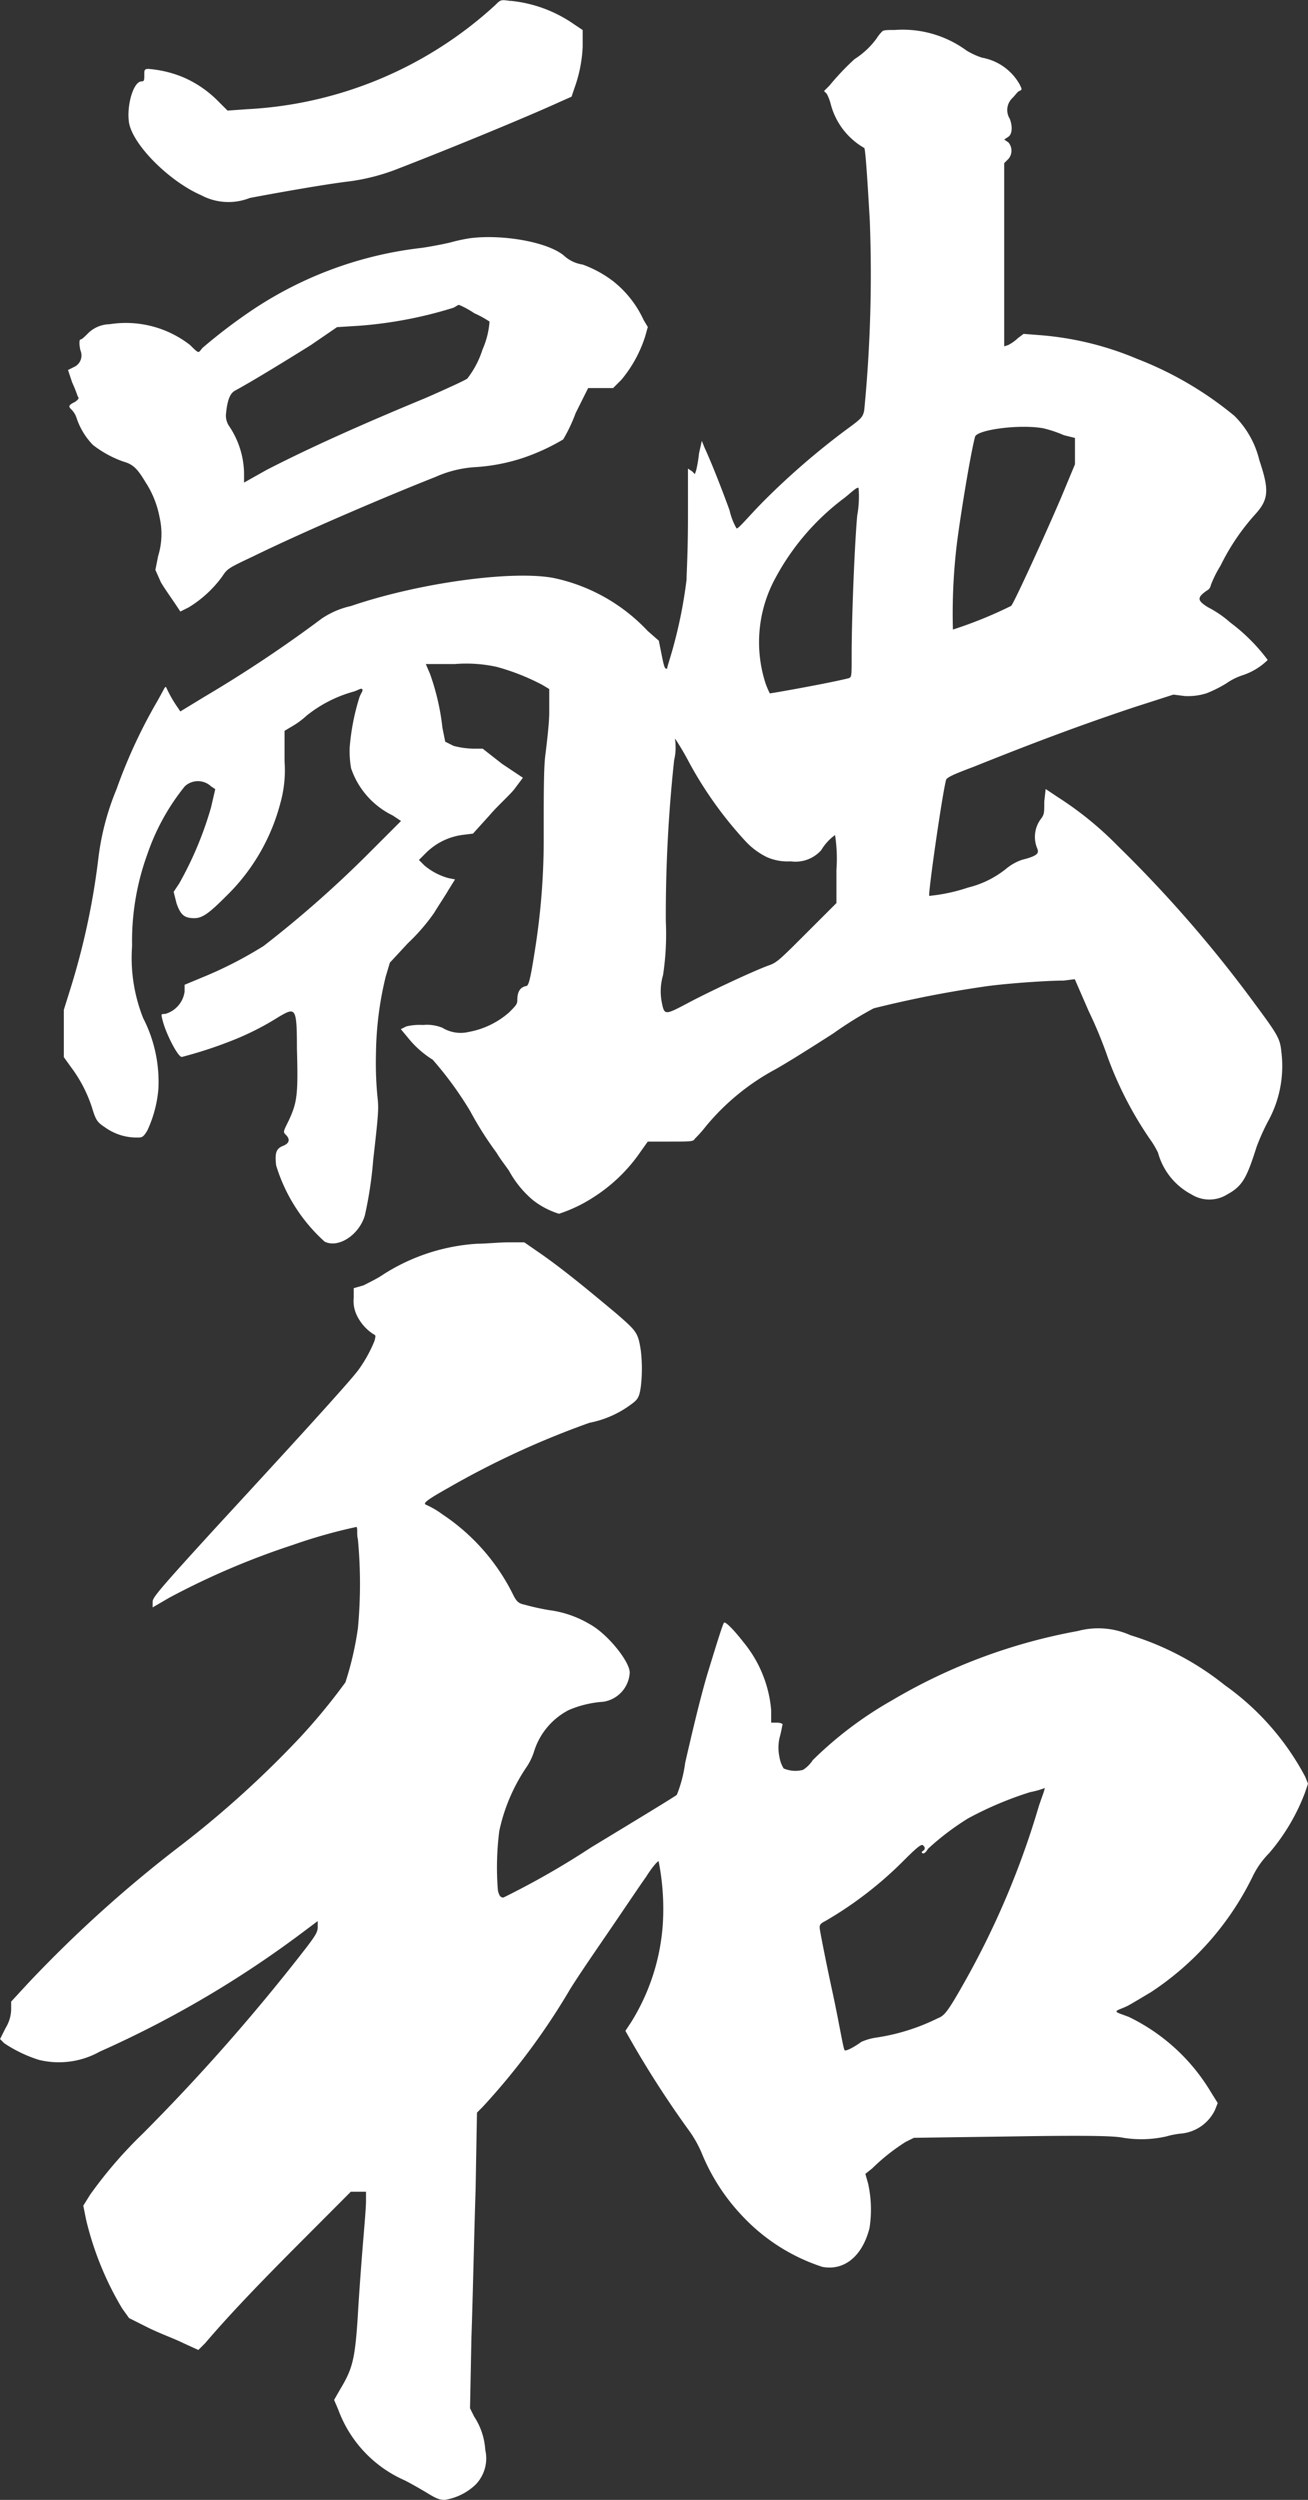
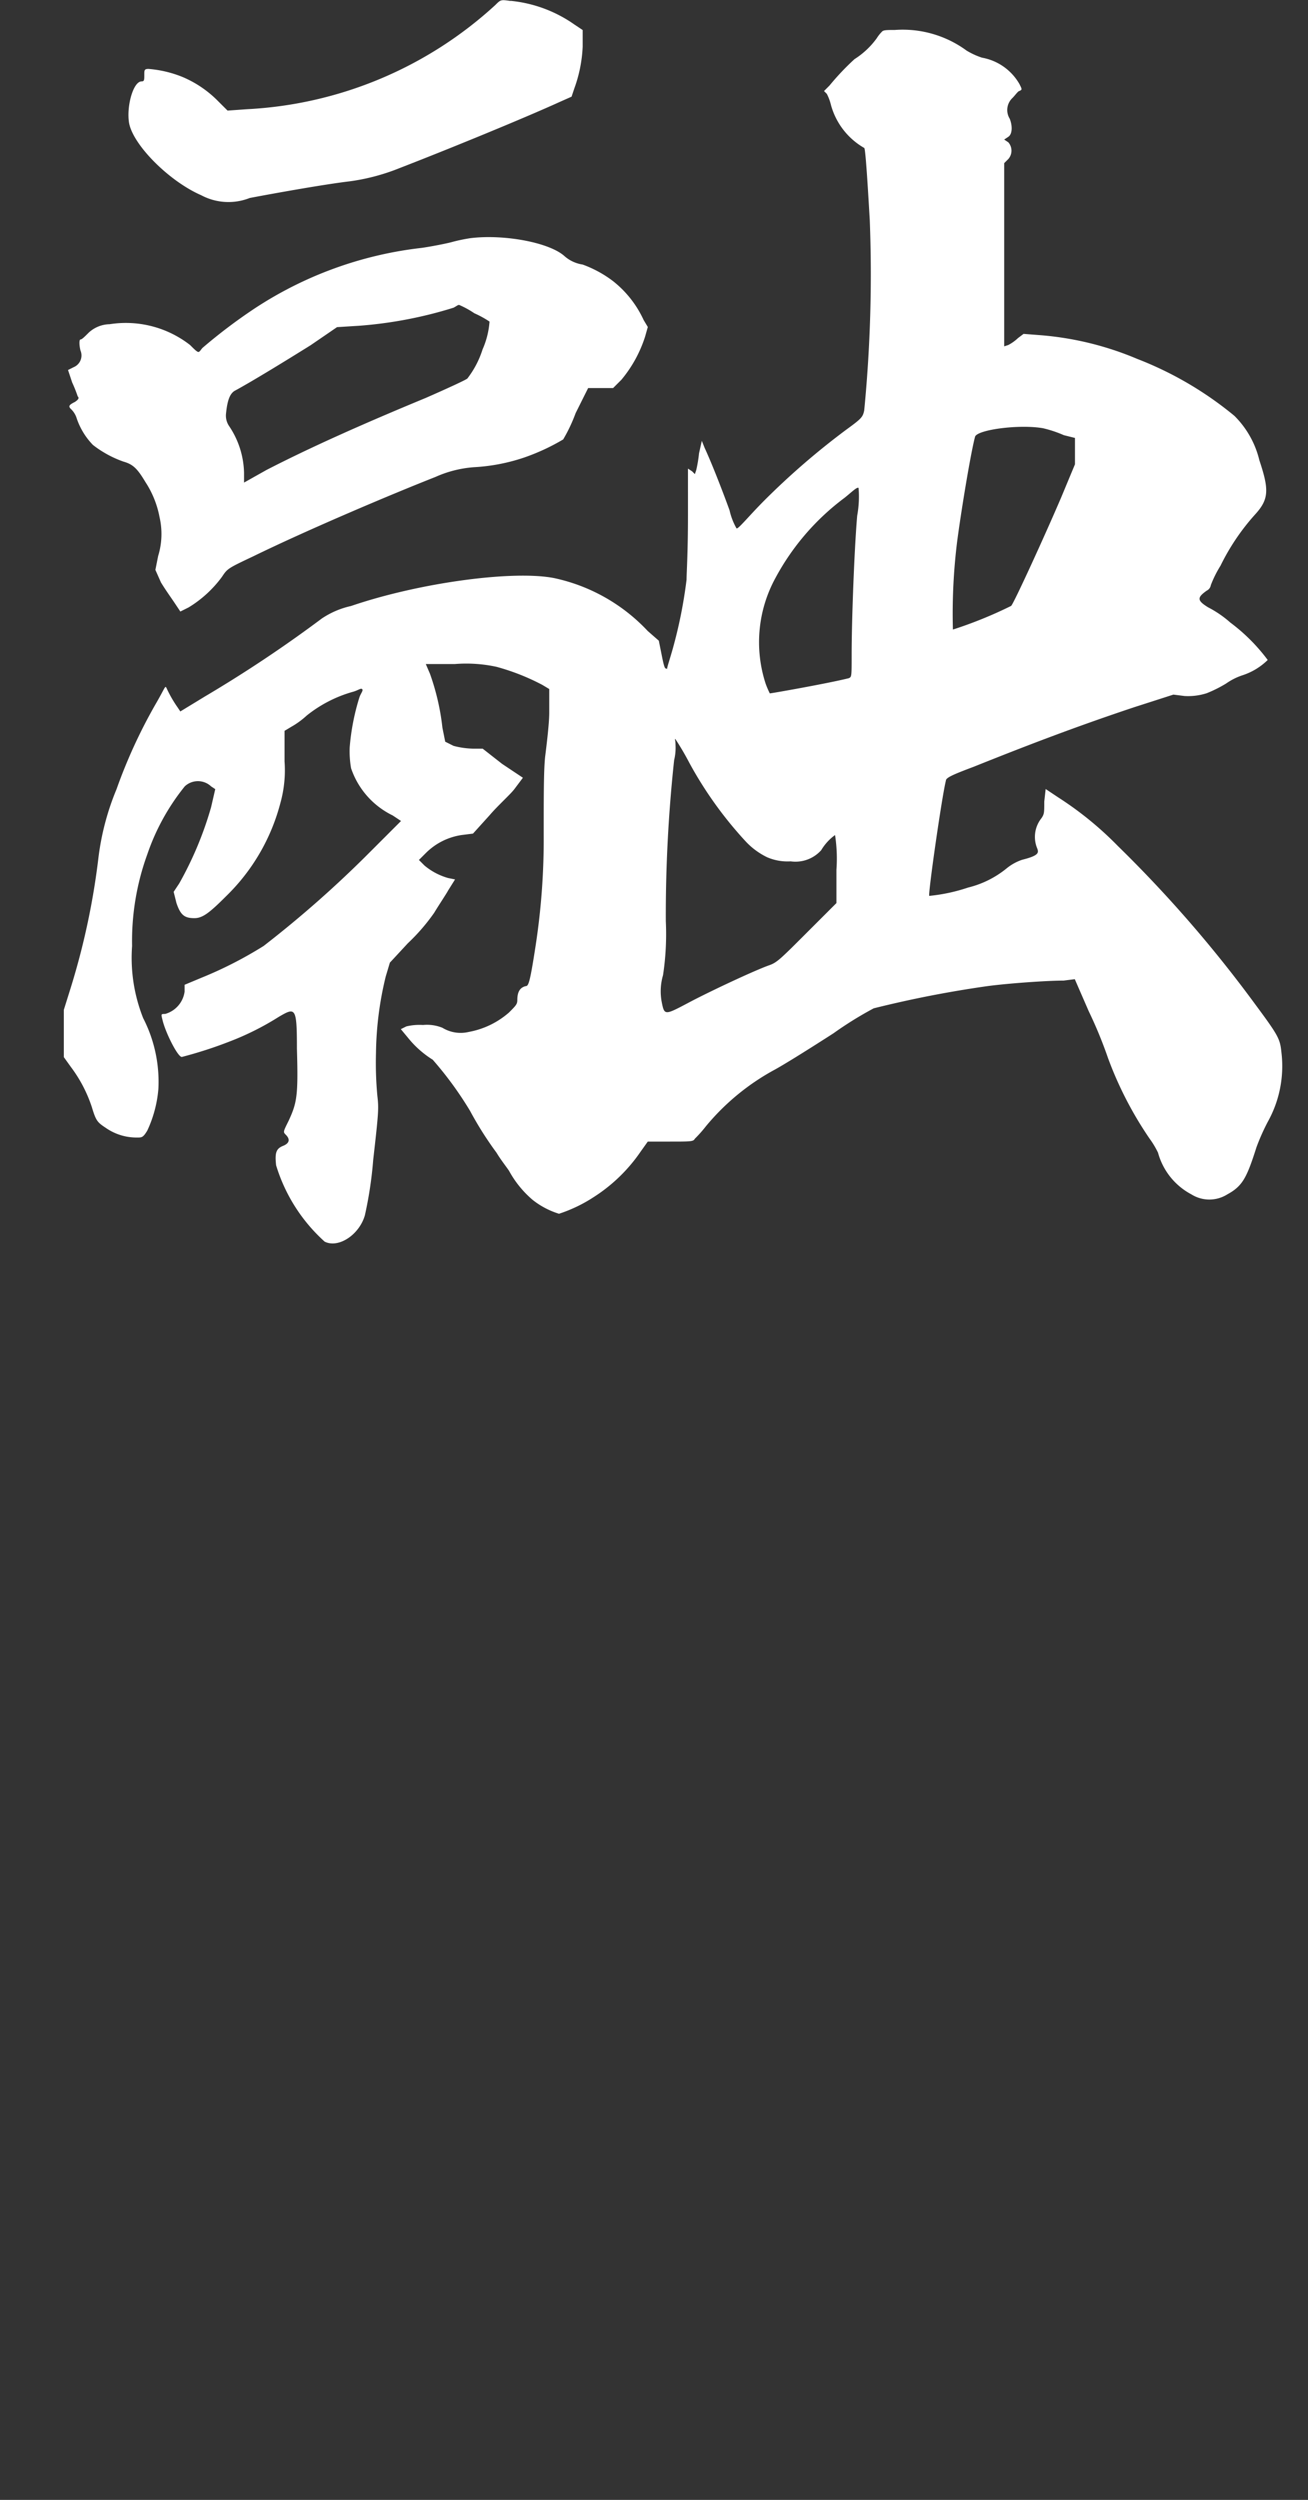
<svg xmlns="http://www.w3.org/2000/svg" width="77.457" height="147.936" viewBox="0 0 77.457 147.936">
  <rect x="0" y="0" width="77.457" height="147.936" fill="#333333" stroke="none" />
  <g id="txt_motto02" transform="translate(13126.092 -6528.12)">
    <path id="パス_21621" data-name="パス 21621" d="M412.042,107.872a4.364,4.364,0,0,0,.9.411,3.2,3.2,0,0,1,2.217,1.561c.165.328.165.328,0,.41-.082,0-.246.246-.41.411a.978.978,0,0,0-.165,1.232c.165.411.165.9-.082,1.068l-.246.163.246.166a.747.747,0,0,1,0,.985l-.246.246v10.842l.246-.082a2.5,2.5,0,0,0,.574-.411l.328-.246,1.068.083a18.492,18.492,0,0,1,5.667,1.4,20.827,20.827,0,0,1,5.75,3.368,5.522,5.522,0,0,1,1.478,2.628c.576,1.725.576,2.3-.246,3.2a13.166,13.166,0,0,0-2.054,3.038,6.693,6.693,0,0,0-.574,1.15.441.441,0,0,1-.246.329c-.576.411-.576.576.082.985a6.343,6.343,0,0,1,1.315.9,10.815,10.815,0,0,1,2.217,2.217,3.829,3.829,0,0,1-1.478.9,3.656,3.656,0,0,0-.985.493,7.61,7.61,0,0,1-1.15.574,3.612,3.612,0,0,1-1.315.165l-.657-.083-2.3.739c-3.7,1.232-6.654,2.382-9.528,3.532-1.315.493-1.644.657-1.644.821-.246.987-1.067,6.737-.985,6.819a10.425,10.425,0,0,0,2.3-.493,5.778,5.778,0,0,0,2.3-1.151,2.97,2.97,0,0,1,.9-.493c.985-.246.985-.41.9-.656a1.772,1.772,0,0,1,.246-1.807c.165-.246.165-.328.165-.985l.082-.739.739.493a20.167,20.167,0,0,1,3.532,2.875,75.63,75.63,0,0,1,8.132,9.364c1.4,1.889,1.478,2.054,1.561,2.876a6.767,6.767,0,0,1-.822,4.106,12.932,12.932,0,0,0-.657,1.479c-.574,1.806-.821,2.3-1.724,2.792a2,2,0,0,1-2.135,0,3.966,3.966,0,0,1-1.972-2.464,5.255,5.255,0,0,0-.493-.822,21.758,21.758,0,0,1-2.464-4.764,25.651,25.651,0,0,0-1.15-2.793l-.822-1.889-.657.083c-.985,0-3.284.163-4.517.328a65.605,65.605,0,0,0-6.734,1.314,21.553,21.553,0,0,0-2.383,1.478c-1.15.739-2.71,1.726-3.45,2.137a13.834,13.834,0,0,0-4.106,3.367,7.6,7.6,0,0,1-.657.739c-.082.165-.246.165-1.478.165H393.15l-.411.576a9.686,9.686,0,0,1-2.793,2.71,8.717,8.717,0,0,1-2.053.985,4.772,4.772,0,0,1-1.561-.821,6.1,6.1,0,0,1-1.4-1.724c-.165-.246-.493-.657-.739-1.068a20.415,20.415,0,0,1-1.561-2.465,20.973,20.973,0,0,0-2.217-3.038,5.841,5.841,0,0,1-1.479-1.316l-.41-.493.328-.163a3.356,3.356,0,0,1,.985-.083,2.431,2.431,0,0,1,1.15.165,2.072,2.072,0,0,0,1.561.246,4.975,4.975,0,0,0,2.382-1.15c.411-.41.493-.493.493-.739,0-.493.165-.739.493-.821.165,0,.246-.165.576-2.3a41.491,41.491,0,0,0,.493-6.654c0-2.3,0-3.778.082-4.6.082-.657.246-1.972.246-2.628v-1.4l-.411-.246a13.25,13.25,0,0,0-2.71-1.068,8.446,8.446,0,0,0-2.465-.165h-1.724l.246.574a14.008,14.008,0,0,1,.739,3.2l.165.822.493.246a4.863,4.863,0,0,0,1.15.165h.574l1.15.9,1.233.822-.493.657c-.246.329-.987.985-1.479,1.561L382.8,154.2l-.657.082a3.783,3.783,0,0,0-2.135,1.068l-.411.41.329.329a3.791,3.791,0,0,0,1.4.74l.411.082-.411.657c-.082.163-.574.9-.821,1.313a11.585,11.585,0,0,1-1.561,1.806l-1.067,1.151-.246.822a19.946,19.946,0,0,0-.576,4.517,21,21,0,0,0,.082,2.545c.083.739.083.9-.246,3.779a23.415,23.415,0,0,1-.493,3.284c-.328,1.151-1.56,1.972-2.382,1.562a9.969,9.969,0,0,1-2.875-4.518c-.082-.739,0-.985.411-1.15s.411-.411.163-.657c-.163-.165-.163-.165.165-.822.493-1.067.576-1.478.493-4.271,0-2.464-.082-2.464-1.067-1.889a16.489,16.489,0,0,1-2.957,1.478,25.1,25.1,0,0,1-2.793.9c-.246,0-.985-1.479-1.15-2.218-.082-.328-.082-.328.165-.328a1.594,1.594,0,0,0,1.15-1.315v-.41l.985-.411a23.75,23.75,0,0,0,3.7-1.89,65.284,65.284,0,0,0,6.325-5.586l1.807-1.806-.493-.328a4.825,4.825,0,0,1-2.465-2.794,5.84,5.84,0,0,1-.082-1.232,13.457,13.457,0,0,1,.574-2.956c.082-.246.246-.411.165-.493s-.246.082-.576.165a7.731,7.731,0,0,0-2.71,1.4,4.888,4.888,0,0,1-.9.657l-.411.246v1.807a7.2,7.2,0,0,1-.246,2.465,11.86,11.86,0,0,1-3.2,5.5c-.985.985-1.4,1.313-1.889,1.313-.574,0-.821-.163-1.067-.9l-.165-.657.328-.493a20.8,20.8,0,0,0,1.89-4.517l.246-1.068-.246-.163a1.139,1.139,0,0,0-1.561,0,13.132,13.132,0,0,0-2.218,4.023,15.039,15.039,0,0,0-.9,5.421,9.663,9.663,0,0,0,.657,4.272,8.231,8.231,0,0,1,.9,4.189,7.205,7.205,0,0,1-.657,2.464c-.246.41-.328.41-.574.41a3.191,3.191,0,0,1-1.889-.574c-.493-.328-.576-.411-.822-1.232A8.209,8.209,0,0,0,358.98,168l-.411-.574v-2.793l.411-1.315a43.083,43.083,0,0,0,1.643-7.721,15.425,15.425,0,0,1,1.068-4.025,30.915,30.915,0,0,1,2.3-5.01c.574-.985.574-1.15.656-.985a7.164,7.164,0,0,0,.657,1.149l.165.246,1.478-.9a77.225,77.225,0,0,0,6.9-4.6,5.051,5.051,0,0,1,1.726-.739c4.106-1.4,9.693-2.137,12.074-1.644a10.64,10.64,0,0,1,5.5,3.122l.657.574.165.822c.082.41.163.821.246.821s.082.082.082,0,.165-.574.328-1.15a27.837,27.837,0,0,0,.822-4.106c0-.411.083-1.561.083-3.778V132.6l.246.163.163.165.083-.246a7.983,7.983,0,0,0,.163-.985l.165-.739.165.411c.493,1.067,1.149,2.792,1.478,3.7a3.862,3.862,0,0,0,.411,1.067c.082.082.739-.739,1.642-1.643A44.119,44.119,0,0,1,404.9,130.3c.9-.656.985-.739,1.068-1.149a83.377,83.377,0,0,0,.328-11.254c-.082-1.4-.246-4.271-.328-4.271a4.213,4.213,0,0,1-1.971-2.546,2.83,2.83,0,0,0-.246-.657l-.165-.165.328-.328a15.118,15.118,0,0,1,1.478-1.56,4.8,4.8,0,0,0,1.315-1.233,2.213,2.213,0,0,1,.329-.411c.082-.082.328-.082.739-.082a6.4,6.4,0,0,1,4.271,1.232m-23.821,12.157a2.1,2.1,0,0,0,1.068.493,6.806,6.806,0,0,1,1.806.985,6.259,6.259,0,0,1,1.807,2.3l.246.41-.163.576a7.582,7.582,0,0,1-1.4,2.545l-.493.493h-1.478l-.739,1.479a9.447,9.447,0,0,1-.739,1.561,12.553,12.553,0,0,1-2.3,1.067,11.125,11.125,0,0,1-2.957.574,6.748,6.748,0,0,0-2.3.576c-2.71,1.067-7.556,3.121-10.76,4.682-1.56.739-1.56.739-1.889,1.232a6.9,6.9,0,0,1-1.971,1.807l-.493.246-.329-.493c-.163-.246-.574-.821-.821-1.233l-.328-.739.163-.821a4.436,4.436,0,0,0,.083-2.3,5.688,5.688,0,0,0-.822-2.054c-.493-.821-.739-1.067-1.315-1.232a6.385,6.385,0,0,1-1.806-.985,4.175,4.175,0,0,1-.985-1.643,1.269,1.269,0,0,0-.329-.493c-.163-.165-.082-.248.246-.411.246-.165.246-.246.165-.329a7.965,7.965,0,0,0-.328-.821l-.246-.739.328-.165a.75.75,0,0,0,.411-.985c-.083-.328-.083-.656,0-.656s.246-.165.493-.411a1.873,1.873,0,0,1,1.232-.493,6.187,6.187,0,0,1,4.764,1.232c.246.246.411.411.493.411s.165-.165.248-.246a31.788,31.788,0,0,1,3.038-2.3,22.636,22.636,0,0,1,9.939-3.614c.574-.082,1.4-.246,1.724-.328a10.082,10.082,0,0,1,1.15-.246c1.971-.246,4.682.246,5.586,1.067m-3.2-15.113a7.916,7.916,0,0,1,3.778,1.4l.493.329v.985a8.251,8.251,0,0,1-.493,2.465l-.165.493-.739.328c-1.972.9-6.572,2.794-9.775,4.026a12.275,12.275,0,0,1-2.628.656c-1.4.165-4.189.657-5.915.985a3.434,3.434,0,0,1-2.875-.163c-1.889-.822-4.025-2.956-4.271-4.272-.165-.985.246-2.464.739-2.464.163,0,.163-.082.163-.411,0-.246,0-.328.247-.328a6.762,6.762,0,0,1,2.053.493,6.5,6.5,0,0,1,2.054,1.4l.576.574,1.15-.082a23.531,23.531,0,0,0,14.7-6.16c.329-.329.329-.329.9-.246m-3.04,17.987c-.082,0-.163.082-.328.165a25.019,25.019,0,0,1-5.586,1.068l-1.313.082-1.561,1.068c-1.315.821-3.45,2.135-4.518,2.71-.246.165-.41.493-.493,1.315a1.1,1.1,0,0,0,.165.739,5.139,5.139,0,0,1,.9,2.793v.574l1.315-.739c2.545-1.313,5.667-2.71,9.446-4.271,1.313-.576,2.382-1.068,2.465-1.15a5.588,5.588,0,0,0,.9-1.724,4.964,4.964,0,0,0,.411-1.643,6.039,6.039,0,0,0-.9-.494,5.4,5.4,0,0,0-.9-.493m12.814,25.71c-.082-.082,0,0,0,.329a3.089,3.089,0,0,1-.082.9,85.6,85.6,0,0,0-.493,9.528,16.232,16.232,0,0,1-.165,3.2,3.393,3.393,0,0,0-.082,1.561c.163.821.163.821,1.561.082,1.232-.657,3.86-1.889,4.764-2.217.493-.165.657-.329,2.3-1.972l1.726-1.724v-1.972a9.155,9.155,0,0,0-.082-2.054,3.013,3.013,0,0,0-.822.9,2.048,2.048,0,0,1-1.807.657,3.043,3.043,0,0,1-1.4-.246,4.329,4.329,0,0,1-1.232-.9,23.109,23.109,0,0,1-3.367-4.682,15.791,15.791,0,0,0-.822-1.4m10.842-14.868c-.082-.082-.41.246-.821.577a14.419,14.419,0,0,0-4.107,4.762,7.921,7.921,0,0,0-.574,6.244,5.355,5.355,0,0,0,.246.574c.082,0,3.368-.574,4.682-.9.165-.082.165-.082.165-1.4,0-2.054.163-6.325.328-8.214a6.293,6.293,0,0,0,.082-1.644m6.9-3.038c-.246.9-.821,4.354-1.067,6.243a34.7,34.7,0,0,0-.247,5.175,25.111,25.111,0,0,0,3.45-1.4c.165-.165,1.972-4.107,2.957-6.406l.821-1.972v-1.561l-.657-.163a7.127,7.127,0,0,0-1.232-.411c-1.4-.246-3.86.082-4.025.493" transform="translate(-13480.882 6423.25)" fill="#fff" />
-     <path id="パス_21622" data-name="パス 21622" d="M385.441,166.943h.987l1.067.739c1.4.987,2.876,2.218,4.354,3.45,1.232,1.068,1.315,1.15,1.478,2.217a9.177,9.177,0,0,1,0,2.137c-.082.574-.163.739-.493.985a6.058,6.058,0,0,1-2.546,1.15,51.162,51.162,0,0,0-8.377,3.86c-1.315.74-1.478.9-1.315.987a4.992,4.992,0,0,1,.985.574,12.192,12.192,0,0,1,4.107,4.6c.246.493.328.656.739.739a14.115,14.115,0,0,0,1.478.328,6.267,6.267,0,0,1,2.382.821c1.068.577,2.383,2.218,2.383,2.876a1.846,1.846,0,0,1-1.561,1.724,6.25,6.25,0,0,0-2.054.493A4.144,4.144,0,0,0,387,197.088a3.655,3.655,0,0,1-.493.985,10.712,10.712,0,0,0-1.561,3.7,17.028,17.028,0,0,0-.082,3.533c.082.328.165.41.328.41a48.374,48.374,0,0,0,5.176-2.957c2.71-1.642,5.01-3.039,5.092-3.121a7.785,7.785,0,0,0,.493-1.889c.412-1.806.9-3.861,1.315-5.258.329-1.067.9-2.957.985-3.039s.576.412,1.151,1.151a7.283,7.283,0,0,1,1.642,4.023v.74h.329c.246,0,.411.083.328.165a6.715,6.715,0,0,1-.163.739,2.69,2.69,0,0,0,0,1.15,1.773,1.773,0,0,0,.246.656,1.751,1.751,0,0,0,1.149.083,1.912,1.912,0,0,0,.576-.576,22.394,22.394,0,0,1,4.682-3.532,33.26,33.26,0,0,1,11.007-4.106,4.665,4.665,0,0,1,3.121.246,16.819,16.819,0,0,1,5.586,2.956,15.6,15.6,0,0,1,4.764,5.421l.165.411-.165.493a12.03,12.03,0,0,1-2.134,3.615,5.106,5.106,0,0,0-.987,1.4,17.226,17.226,0,0,1-6,6.819c-.411.246-1.233.739-1.4.822-.328.163-.656.246-.656.328s.328.165.739.328a11.471,11.471,0,0,1,4.847,4.436l.41.657-.163.411a2.481,2.481,0,0,1-2.054,1.4,4.78,4.78,0,0,0-.822.163,6.708,6.708,0,0,1-2.546.083c-.41-.083-1.314-.165-6.406-.083l-6,.083-.494.246a11.751,11.751,0,0,0-1.971,1.561l-.41.328.163.576a7.134,7.134,0,0,1,.083,2.627c-.412,1.644-1.479,2.548-2.793,2.3a11.259,11.259,0,0,1-4.765-3.04,11.932,11.932,0,0,1-2.382-3.7,6.822,6.822,0,0,0-.739-1.313,59.4,59.4,0,0,1-3.45-5.339l-.328-.574.328-.493a12.567,12.567,0,0,0,1.889-5.832,14.537,14.537,0,0,0-.246-3.7c0-.083-.328.246-.739.9-.411.576-1.4,2.055-2.3,3.368s-1.971,2.876-2.3,3.45a40.563,40.563,0,0,1-5.093,6.817l-.328.329-.082,4.6c-.083,2.464-.165,6.406-.246,8.708l-.083,4.188.246.493a4.027,4.027,0,0,1,.657,1.972,2.234,2.234,0,0,1-.574,2.053,3.438,3.438,0,0,1-1.807.9c-.246,0-.411,0-1.067-.411-.412-.246-.987-.574-1.315-.739a7.326,7.326,0,0,1-3.943-4.189l-.246-.574.328-.574c.739-1.232.9-1.724,1.068-4.272.082-1.478.246-3.614.328-4.6s.165-1.971.165-2.3v-.574h-.9L373.286,226c-2.546,2.548-4.354,4.437-5.75,6.079l-.411.411-.9-.411c-.493-.246-1.4-.576-2.053-.9l-1.15-.576-.411-.574a18.6,18.6,0,0,1-2.135-5.258l-.165-.821.411-.657a25.918,25.918,0,0,1,3.121-3.614,117.722,117.722,0,0,0,9.364-10.6c.9-1.149.987-1.314.987-1.642v-.329l-.987.739a61.853,61.853,0,0,1-11.91,6.982,4.969,4.969,0,0,1-3.614.493,7.968,7.968,0,0,1-2.054-.985l-.246-.246.329-.657a2.2,2.2,0,0,0,.328-1.067v-.493l.985-1.068a75.426,75.426,0,0,1,9.117-8.214,59.71,59.71,0,0,0,6.982-6.325,35.645,35.645,0,0,0,2.711-3.287,18.988,18.988,0,0,0,.739-3.2,28.224,28.224,0,0,0,0-5.256c-.083-.329,0-.659-.083-.74a31.119,31.119,0,0,0-3.778,1.068,45.581,45.581,0,0,0-7.31,3.121l-.985.574v-.328c0-.246.246-.574,3.778-4.436,5.832-6.325,8.132-8.87,8.46-9.363a8.21,8.21,0,0,0,.9-1.644c.082-.328.082-.328-.083-.411a2.734,2.734,0,0,1-.985-1.149,1.937,1.937,0,0,1-.163-.985v-.576l.574-.163c.328-.165.821-.411,1.068-.576a11.634,11.634,0,0,1,5.667-1.89c.493,0,1.314-.082,1.806-.082m30.967,32.527a20.79,20.79,0,0,0-3.7,1.561,15.562,15.562,0,0,0-2.382,1.807c-.082.163-.246.328-.328.246s0-.083.082-.165a.154.154,0,0,0,0-.246c-.082-.165-.246-.082-1.15.821a22.454,22.454,0,0,1-4.682,3.615c-.329.165-.329.246-.329.411,0,.082.329,1.806.74,3.7s.657,3.449.739,3.531.657-.246.985-.493a3.39,3.39,0,0,1,.822-.246,12.2,12.2,0,0,0,3.7-1.149c.41-.165.574-.329,1.725-2.383a49.691,49.691,0,0,0,4.271-10.185c.165-.494.329-.9.329-.987.082-.163,0,0-.822.165" transform="translate(-13481.471 6434.695)" fill="#fff" />
  </g>
</svg>